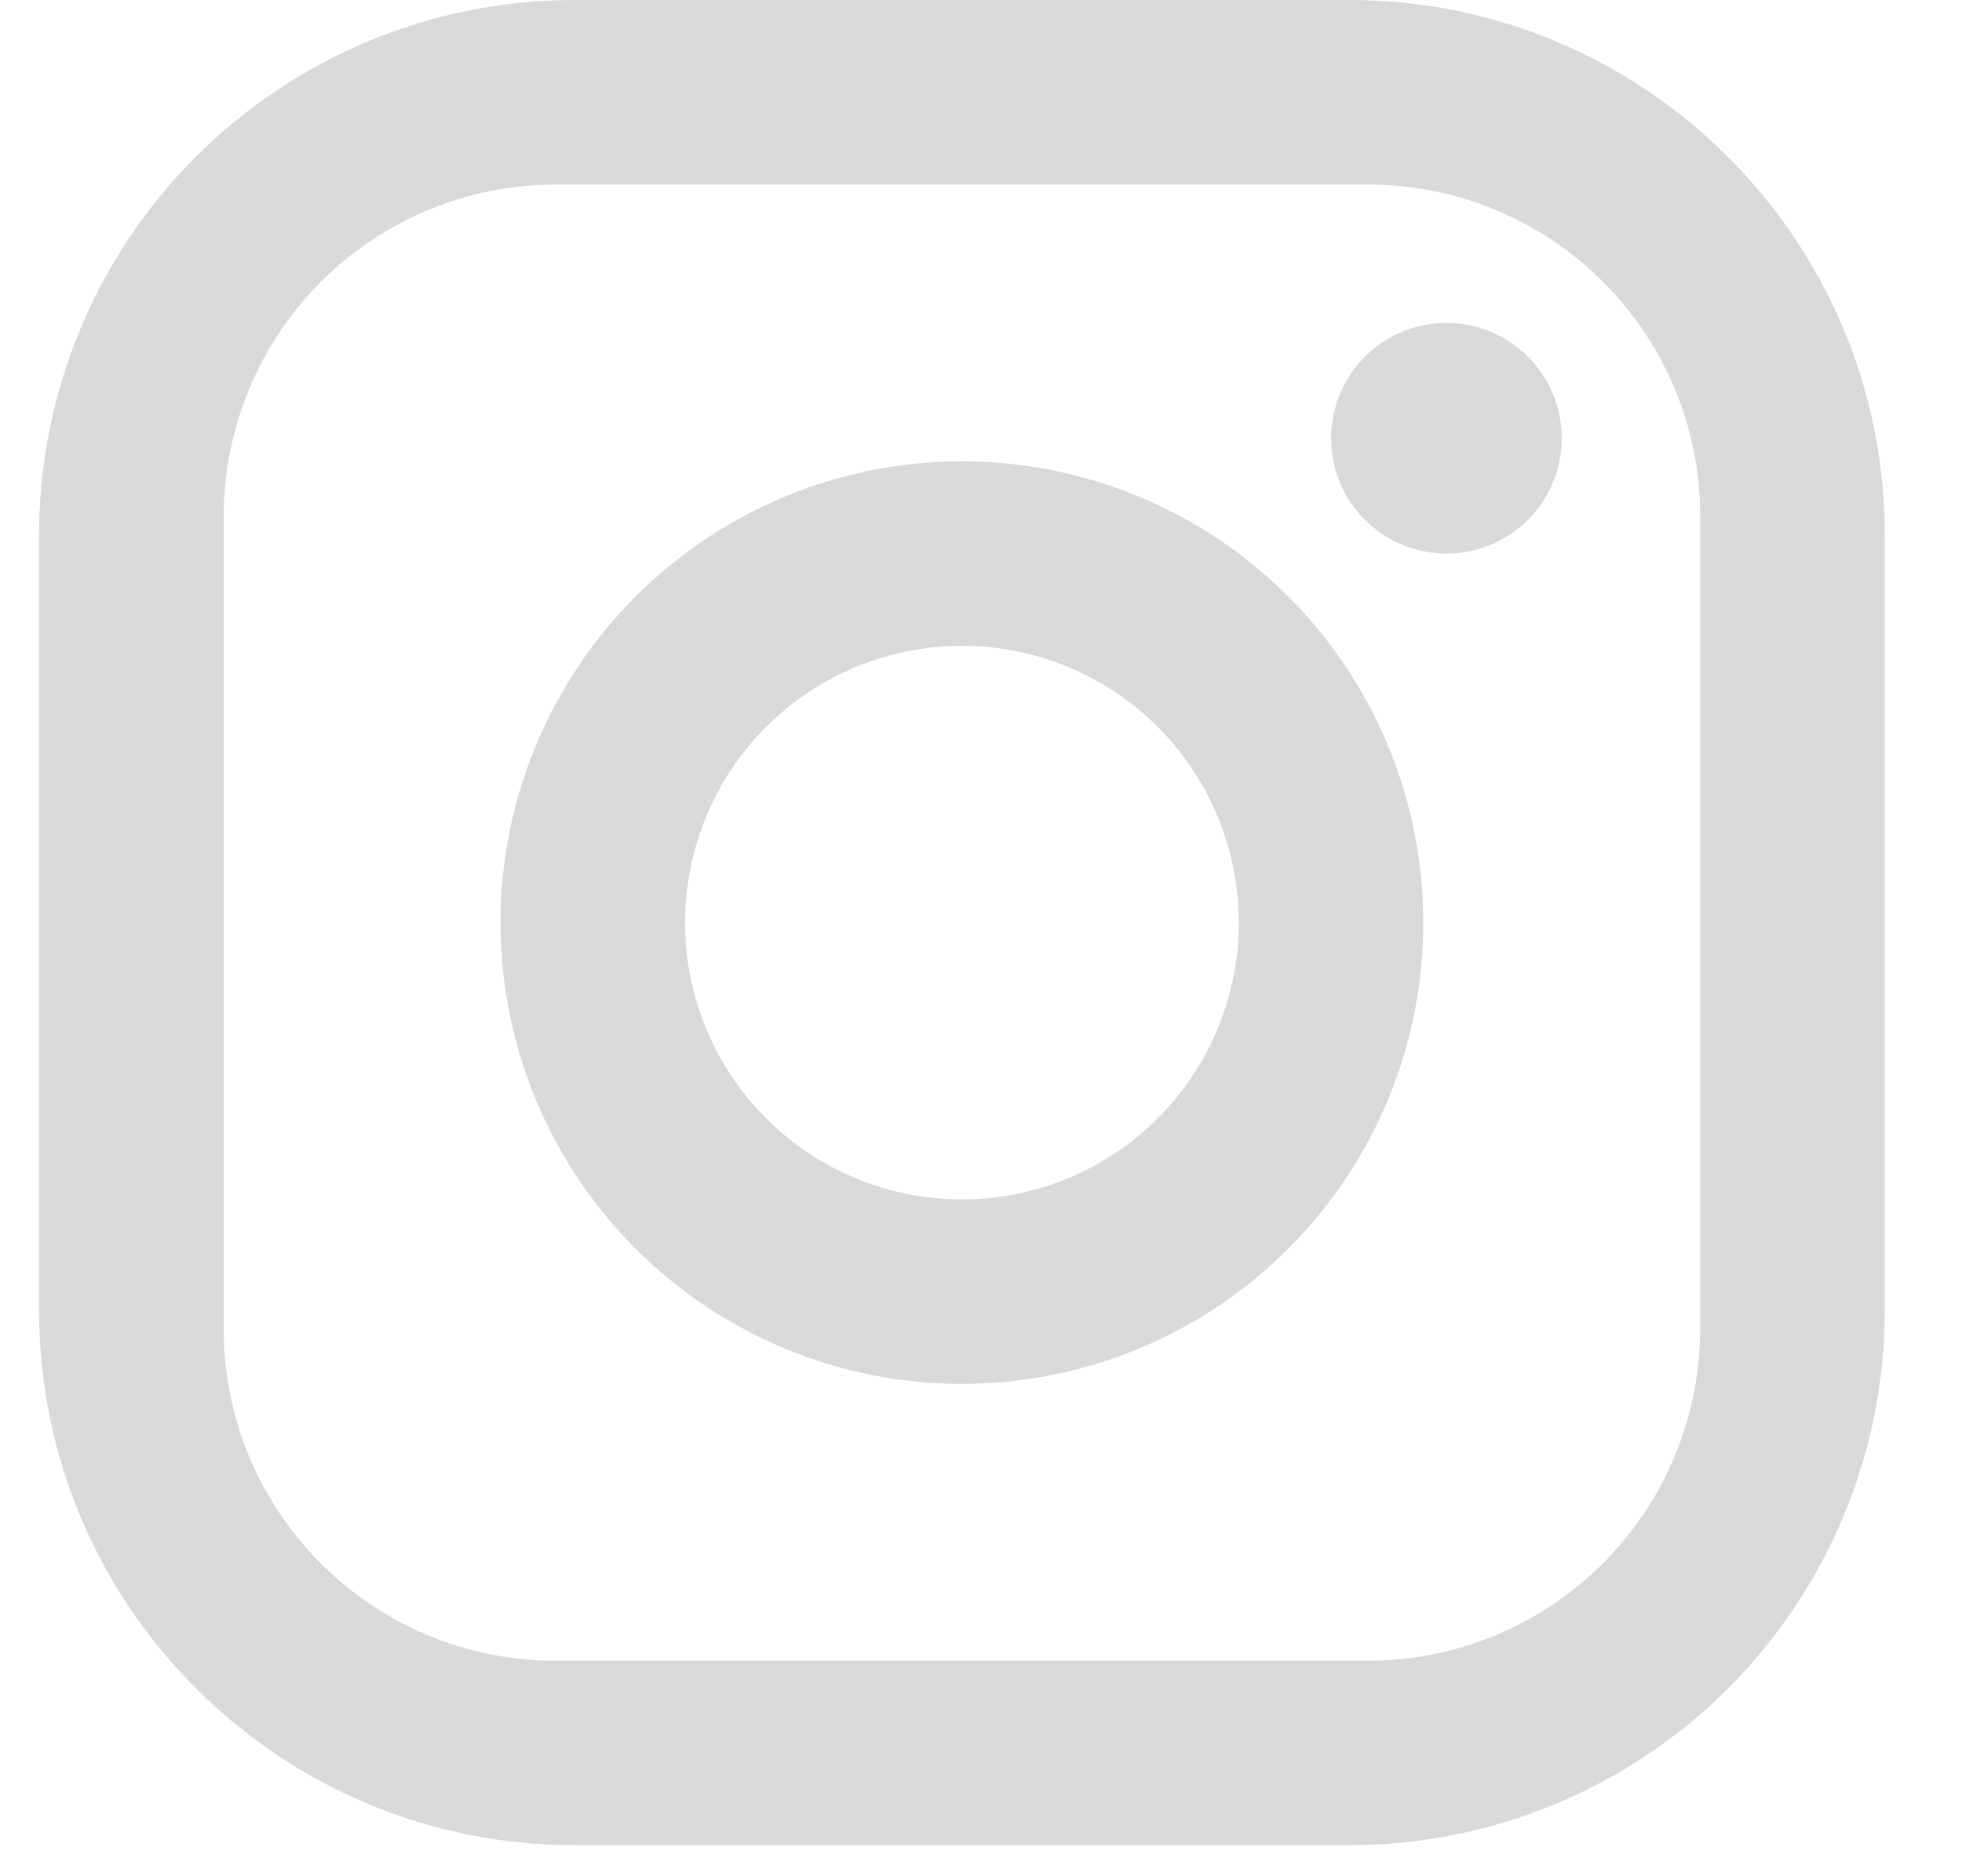
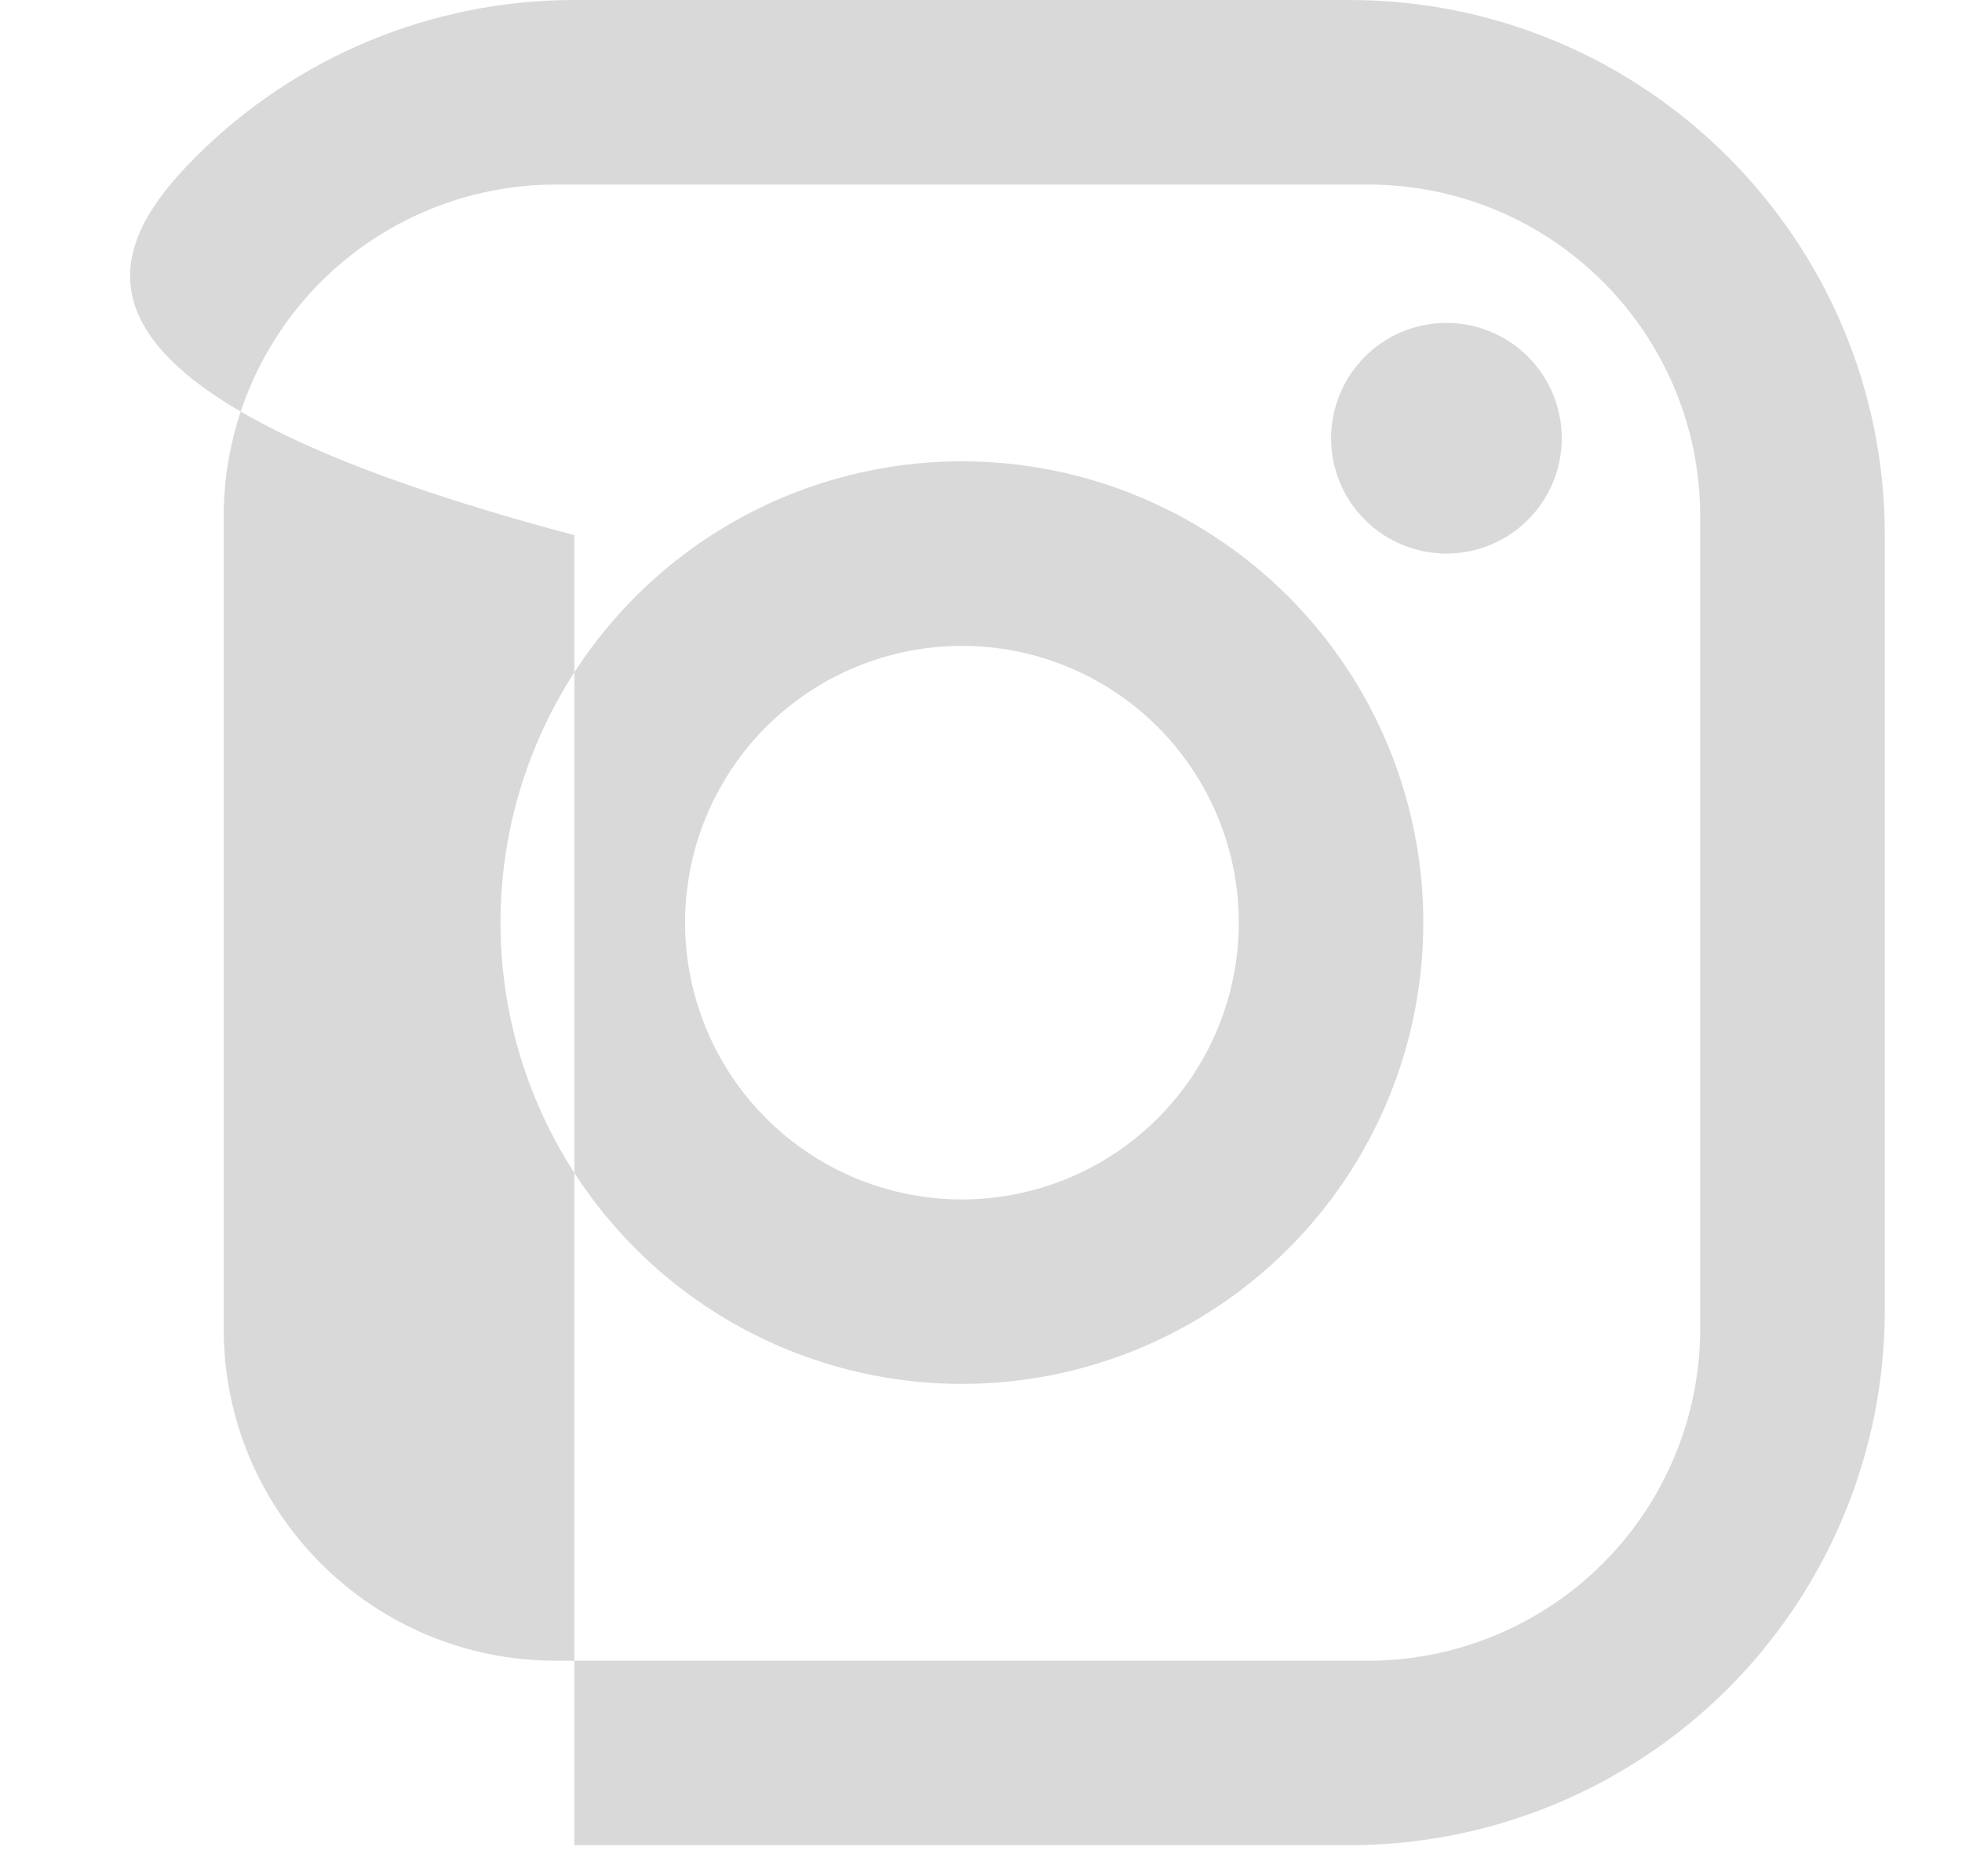
<svg xmlns="http://www.w3.org/2000/svg" width="23" height="22" viewBox="0 0 23 22" fill="none">
-   <path d="M6.733 0H15.82C19.282 0 22.095 2.813 22.095 6.275V15.362C22.095 17.026 21.433 18.622 20.257 19.799C19.08 20.975 17.484 21.636 15.82 21.636H6.733C3.271 21.636 0.458 18.824 0.458 15.362V6.275C0.458 4.61 1.119 3.014 2.296 1.838C3.473 0.661 5.069 0 6.733 0ZM6.516 2.164C5.483 2.164 4.493 2.574 3.762 3.304C3.032 4.035 2.622 5.025 2.622 6.058V15.578C2.622 17.731 4.363 19.473 6.516 19.473H16.036C17.069 19.473 18.06 19.062 18.79 18.332C19.52 17.602 19.931 16.611 19.931 15.578V6.058C19.931 3.905 18.189 2.164 16.036 2.164H6.516ZM16.956 3.786C17.314 3.786 17.659 3.929 17.912 4.182C18.166 4.436 18.308 4.78 18.308 5.139C18.308 5.497 18.166 5.841 17.912 6.095C17.659 6.348 17.314 6.491 16.956 6.491C16.597 6.491 16.253 6.348 16 6.095C15.746 5.841 15.604 5.497 15.604 5.139C15.604 4.78 15.746 4.436 16 4.182C16.253 3.929 16.597 3.786 16.956 3.786ZM11.276 5.409C12.711 5.409 14.087 5.979 15.101 6.993C16.116 8.008 16.685 9.384 16.685 10.818C16.685 12.253 16.116 13.629 15.101 14.643C14.087 15.657 12.711 16.227 11.276 16.227C9.842 16.227 8.466 15.657 7.452 14.643C6.437 13.629 5.867 12.253 5.867 10.818C5.867 9.384 6.437 8.008 7.452 6.993C8.466 5.979 9.842 5.409 11.276 5.409ZM11.276 7.573C10.416 7.573 9.59 7.915 8.981 8.523C8.373 9.132 8.031 9.957 8.031 10.818C8.031 11.679 8.373 12.505 8.981 13.113C9.59 13.722 10.416 14.064 11.276 14.064C12.137 14.064 12.963 13.722 13.571 13.113C14.18 12.505 14.522 11.679 14.522 10.818C14.522 9.957 14.18 9.132 13.571 8.523C12.963 7.915 12.137 7.573 11.276 7.573Z" fill="#D9D9D9" />
+   <path d="M6.733 0H15.82C19.282 0 22.095 2.813 22.095 6.275V15.362C22.095 17.026 21.433 18.622 20.257 19.799C19.08 20.975 17.484 21.636 15.82 21.636H6.733V6.275C0.458 4.61 1.119 3.014 2.296 1.838C3.473 0.661 5.069 0 6.733 0ZM6.516 2.164C5.483 2.164 4.493 2.574 3.762 3.304C3.032 4.035 2.622 5.025 2.622 6.058V15.578C2.622 17.731 4.363 19.473 6.516 19.473H16.036C17.069 19.473 18.06 19.062 18.79 18.332C19.52 17.602 19.931 16.611 19.931 15.578V6.058C19.931 3.905 18.189 2.164 16.036 2.164H6.516ZM16.956 3.786C17.314 3.786 17.659 3.929 17.912 4.182C18.166 4.436 18.308 4.78 18.308 5.139C18.308 5.497 18.166 5.841 17.912 6.095C17.659 6.348 17.314 6.491 16.956 6.491C16.597 6.491 16.253 6.348 16 6.095C15.746 5.841 15.604 5.497 15.604 5.139C15.604 4.78 15.746 4.436 16 4.182C16.253 3.929 16.597 3.786 16.956 3.786ZM11.276 5.409C12.711 5.409 14.087 5.979 15.101 6.993C16.116 8.008 16.685 9.384 16.685 10.818C16.685 12.253 16.116 13.629 15.101 14.643C14.087 15.657 12.711 16.227 11.276 16.227C9.842 16.227 8.466 15.657 7.452 14.643C6.437 13.629 5.867 12.253 5.867 10.818C5.867 9.384 6.437 8.008 7.452 6.993C8.466 5.979 9.842 5.409 11.276 5.409ZM11.276 7.573C10.416 7.573 9.59 7.915 8.981 8.523C8.373 9.132 8.031 9.957 8.031 10.818C8.031 11.679 8.373 12.505 8.981 13.113C9.59 13.722 10.416 14.064 11.276 14.064C12.137 14.064 12.963 13.722 13.571 13.113C14.18 12.505 14.522 11.679 14.522 10.818C14.522 9.957 14.18 9.132 13.571 8.523C12.963 7.915 12.137 7.573 11.276 7.573Z" fill="#D9D9D9" />
</svg>